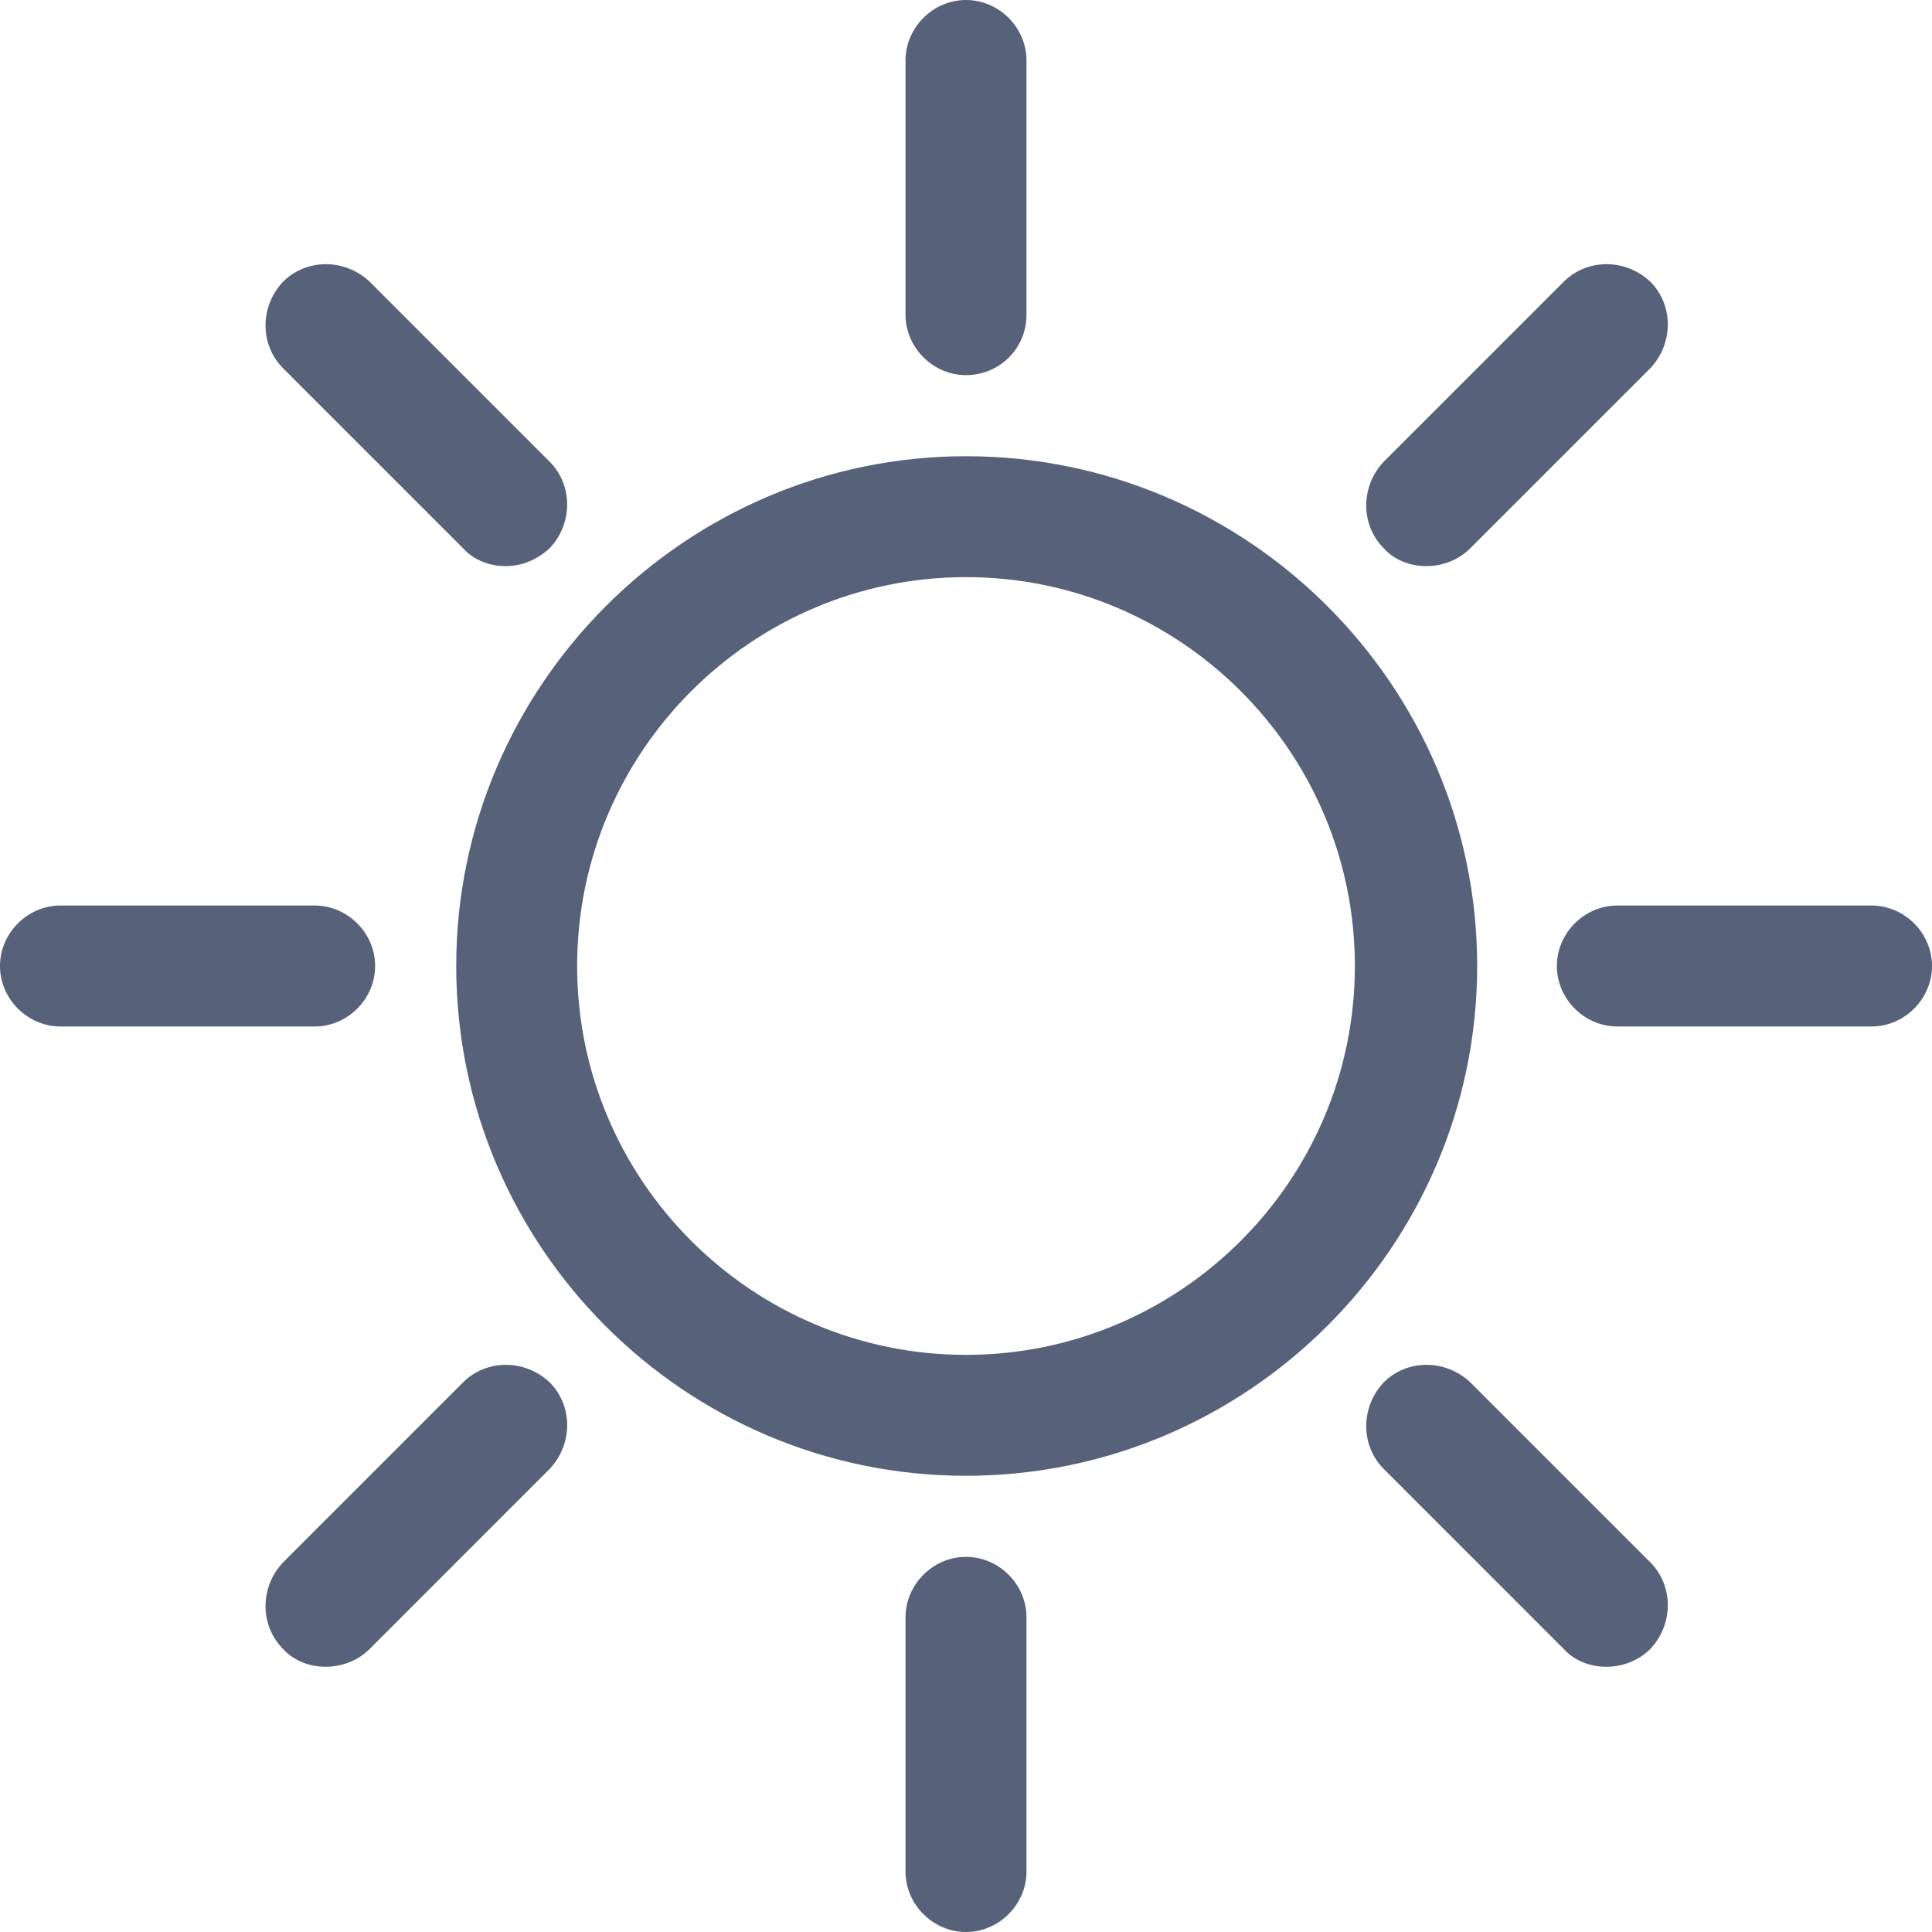
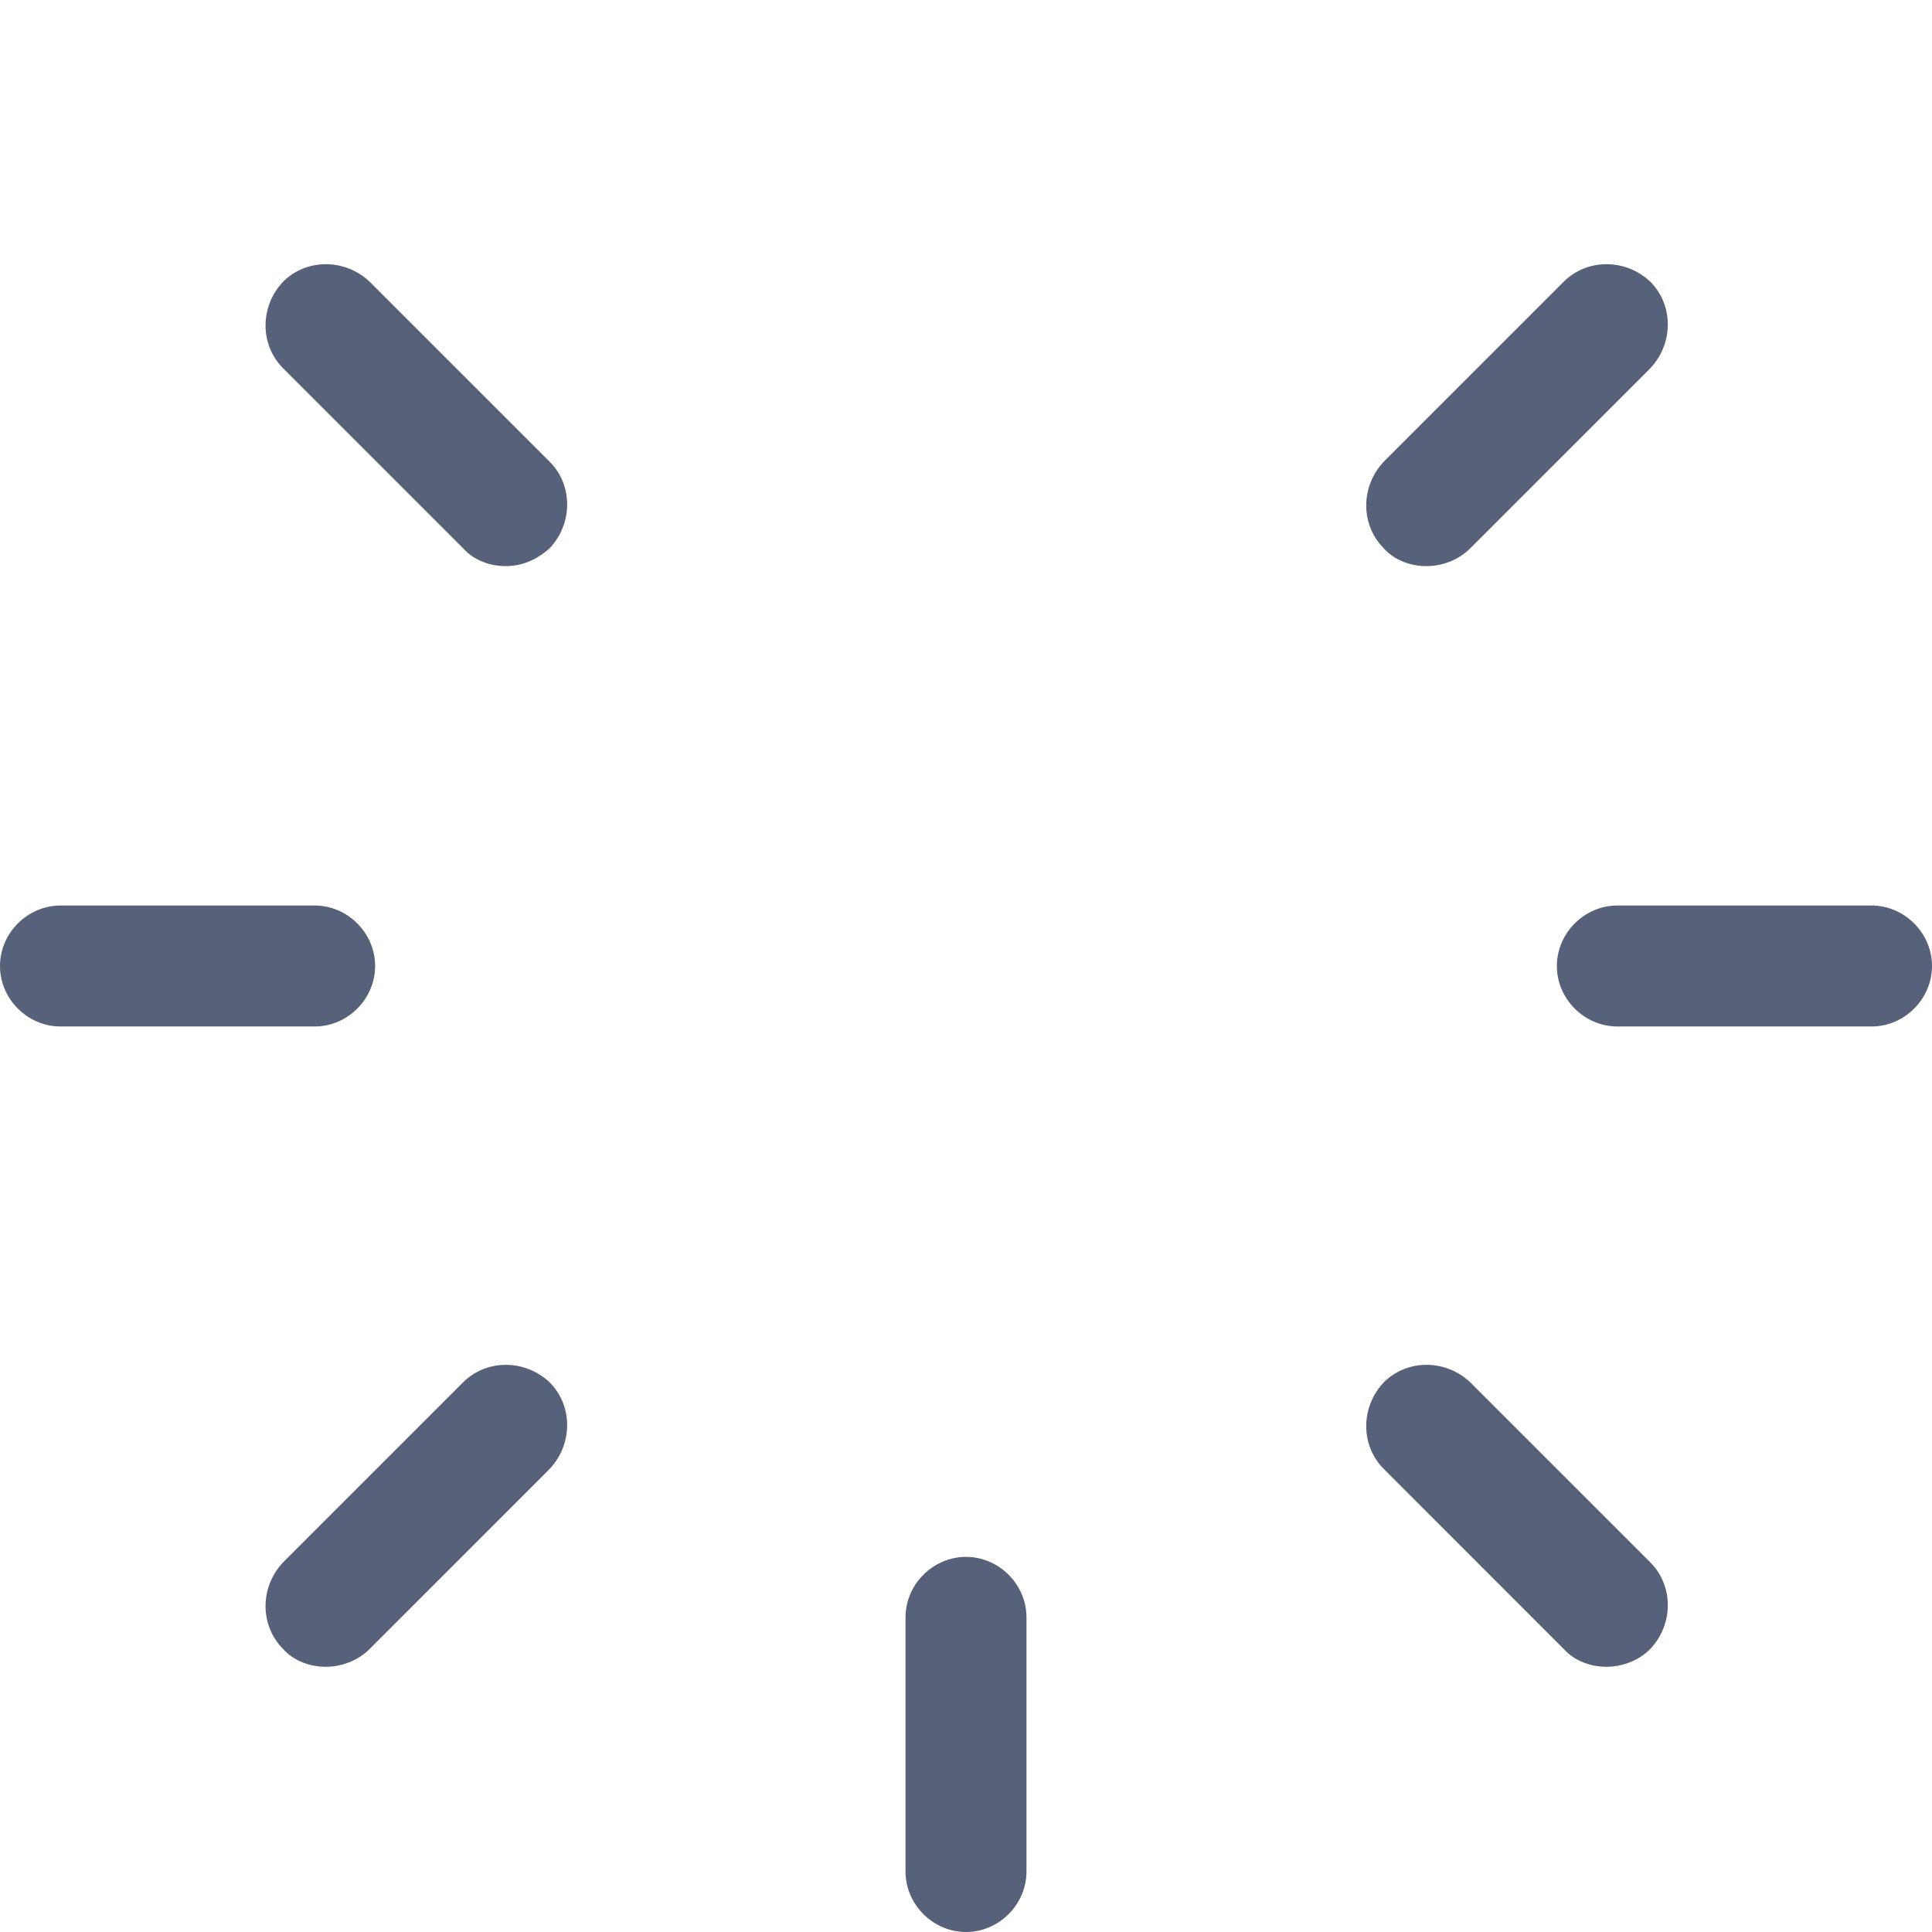
<svg xmlns="http://www.w3.org/2000/svg" width="36" height="36" viewBox="0 0 36 36" fill="none">
-   <path d="M18 6.99C17.386 6.99 16.873 6.478 16.873 5.863V1.127C16.873 0.512 17.386 0 18 0C18.614 0 19.127 0.512 19.127 1.127V5.863C19.127 6.504 18.614 6.99 18 6.99Z" fill="#57617A" />
  <path d="M18 36C17.386 36 16.873 35.488 16.873 34.873V30.137C16.873 29.522 17.386 29.01 18 29.01C18.614 29.01 19.127 29.522 19.127 30.137V34.873C19.127 35.488 18.614 36 18 36Z" fill="#57617A" />
  <path d="M5.863 19.127H1.127C0.512 19.127 0 18.614 0 18C0 17.386 0.512 16.873 1.127 16.873H5.863C6.478 16.873 6.99 17.386 6.99 18C6.99 18.614 6.478 19.127 5.863 19.127Z" fill="#57617A" />
  <path d="M34.873 19.127H30.137C29.522 19.127 29.01 18.614 29.01 18C29.01 17.386 29.522 16.873 30.137 16.873H34.873C35.488 16.873 36 17.386 36 18C36 18.614 35.488 19.127 34.873 19.127Z" fill="#57617A" />
  <path d="M9.422 10.549C9.141 10.549 8.834 10.447 8.629 10.216L5.275 6.862C4.839 6.427 4.839 5.71 5.275 5.249C5.71 4.814 6.427 4.814 6.888 5.249L10.242 8.603C10.677 9.038 10.677 9.755 10.242 10.216C9.986 10.447 9.704 10.549 9.422 10.549Z" fill="#57617A" />
  <path d="M29.932 31.058C29.65 31.058 29.343 30.956 29.138 30.726L25.784 27.371C25.349 26.936 25.349 26.219 25.784 25.758C26.219 25.323 26.936 25.323 27.397 25.758L30.751 29.112C31.186 29.548 31.186 30.265 30.751 30.726C30.521 30.956 30.213 31.058 29.932 31.058Z" fill="#57617A" />
  <path d="M6.068 31.058C5.787 31.058 5.479 30.956 5.275 30.726C4.839 30.29 4.839 29.573 5.275 29.112L8.629 25.758C9.064 25.323 9.781 25.323 10.242 25.758C10.677 26.194 10.677 26.91 10.242 27.371L6.888 30.726C6.657 30.956 6.35 31.058 6.068 31.058Z" fill="#57617A" />
  <path d="M26.578 10.549C26.296 10.549 25.989 10.447 25.784 10.216C25.349 9.781 25.349 9.064 25.784 8.603L29.138 5.249C29.573 4.814 30.29 4.814 30.751 5.249C31.186 5.684 31.186 6.401 30.751 6.862L27.397 10.216C27.166 10.447 26.859 10.549 26.578 10.549Z" fill="#57617A" />
-   <path d="M18 27.499C12.751 27.499 8.501 23.223 8.501 18C8.501 12.777 12.777 8.501 18 8.501C23.249 8.501 27.525 12.777 27.525 18C27.525 23.223 23.249 27.499 18 27.499ZM18 10.754C14.006 10.754 10.754 14.006 10.754 18C10.754 21.994 14.006 25.246 18 25.246C21.994 25.246 25.246 21.994 25.246 18C25.246 14.006 21.994 10.754 18 10.754Z" fill="#57617A" />
</svg>